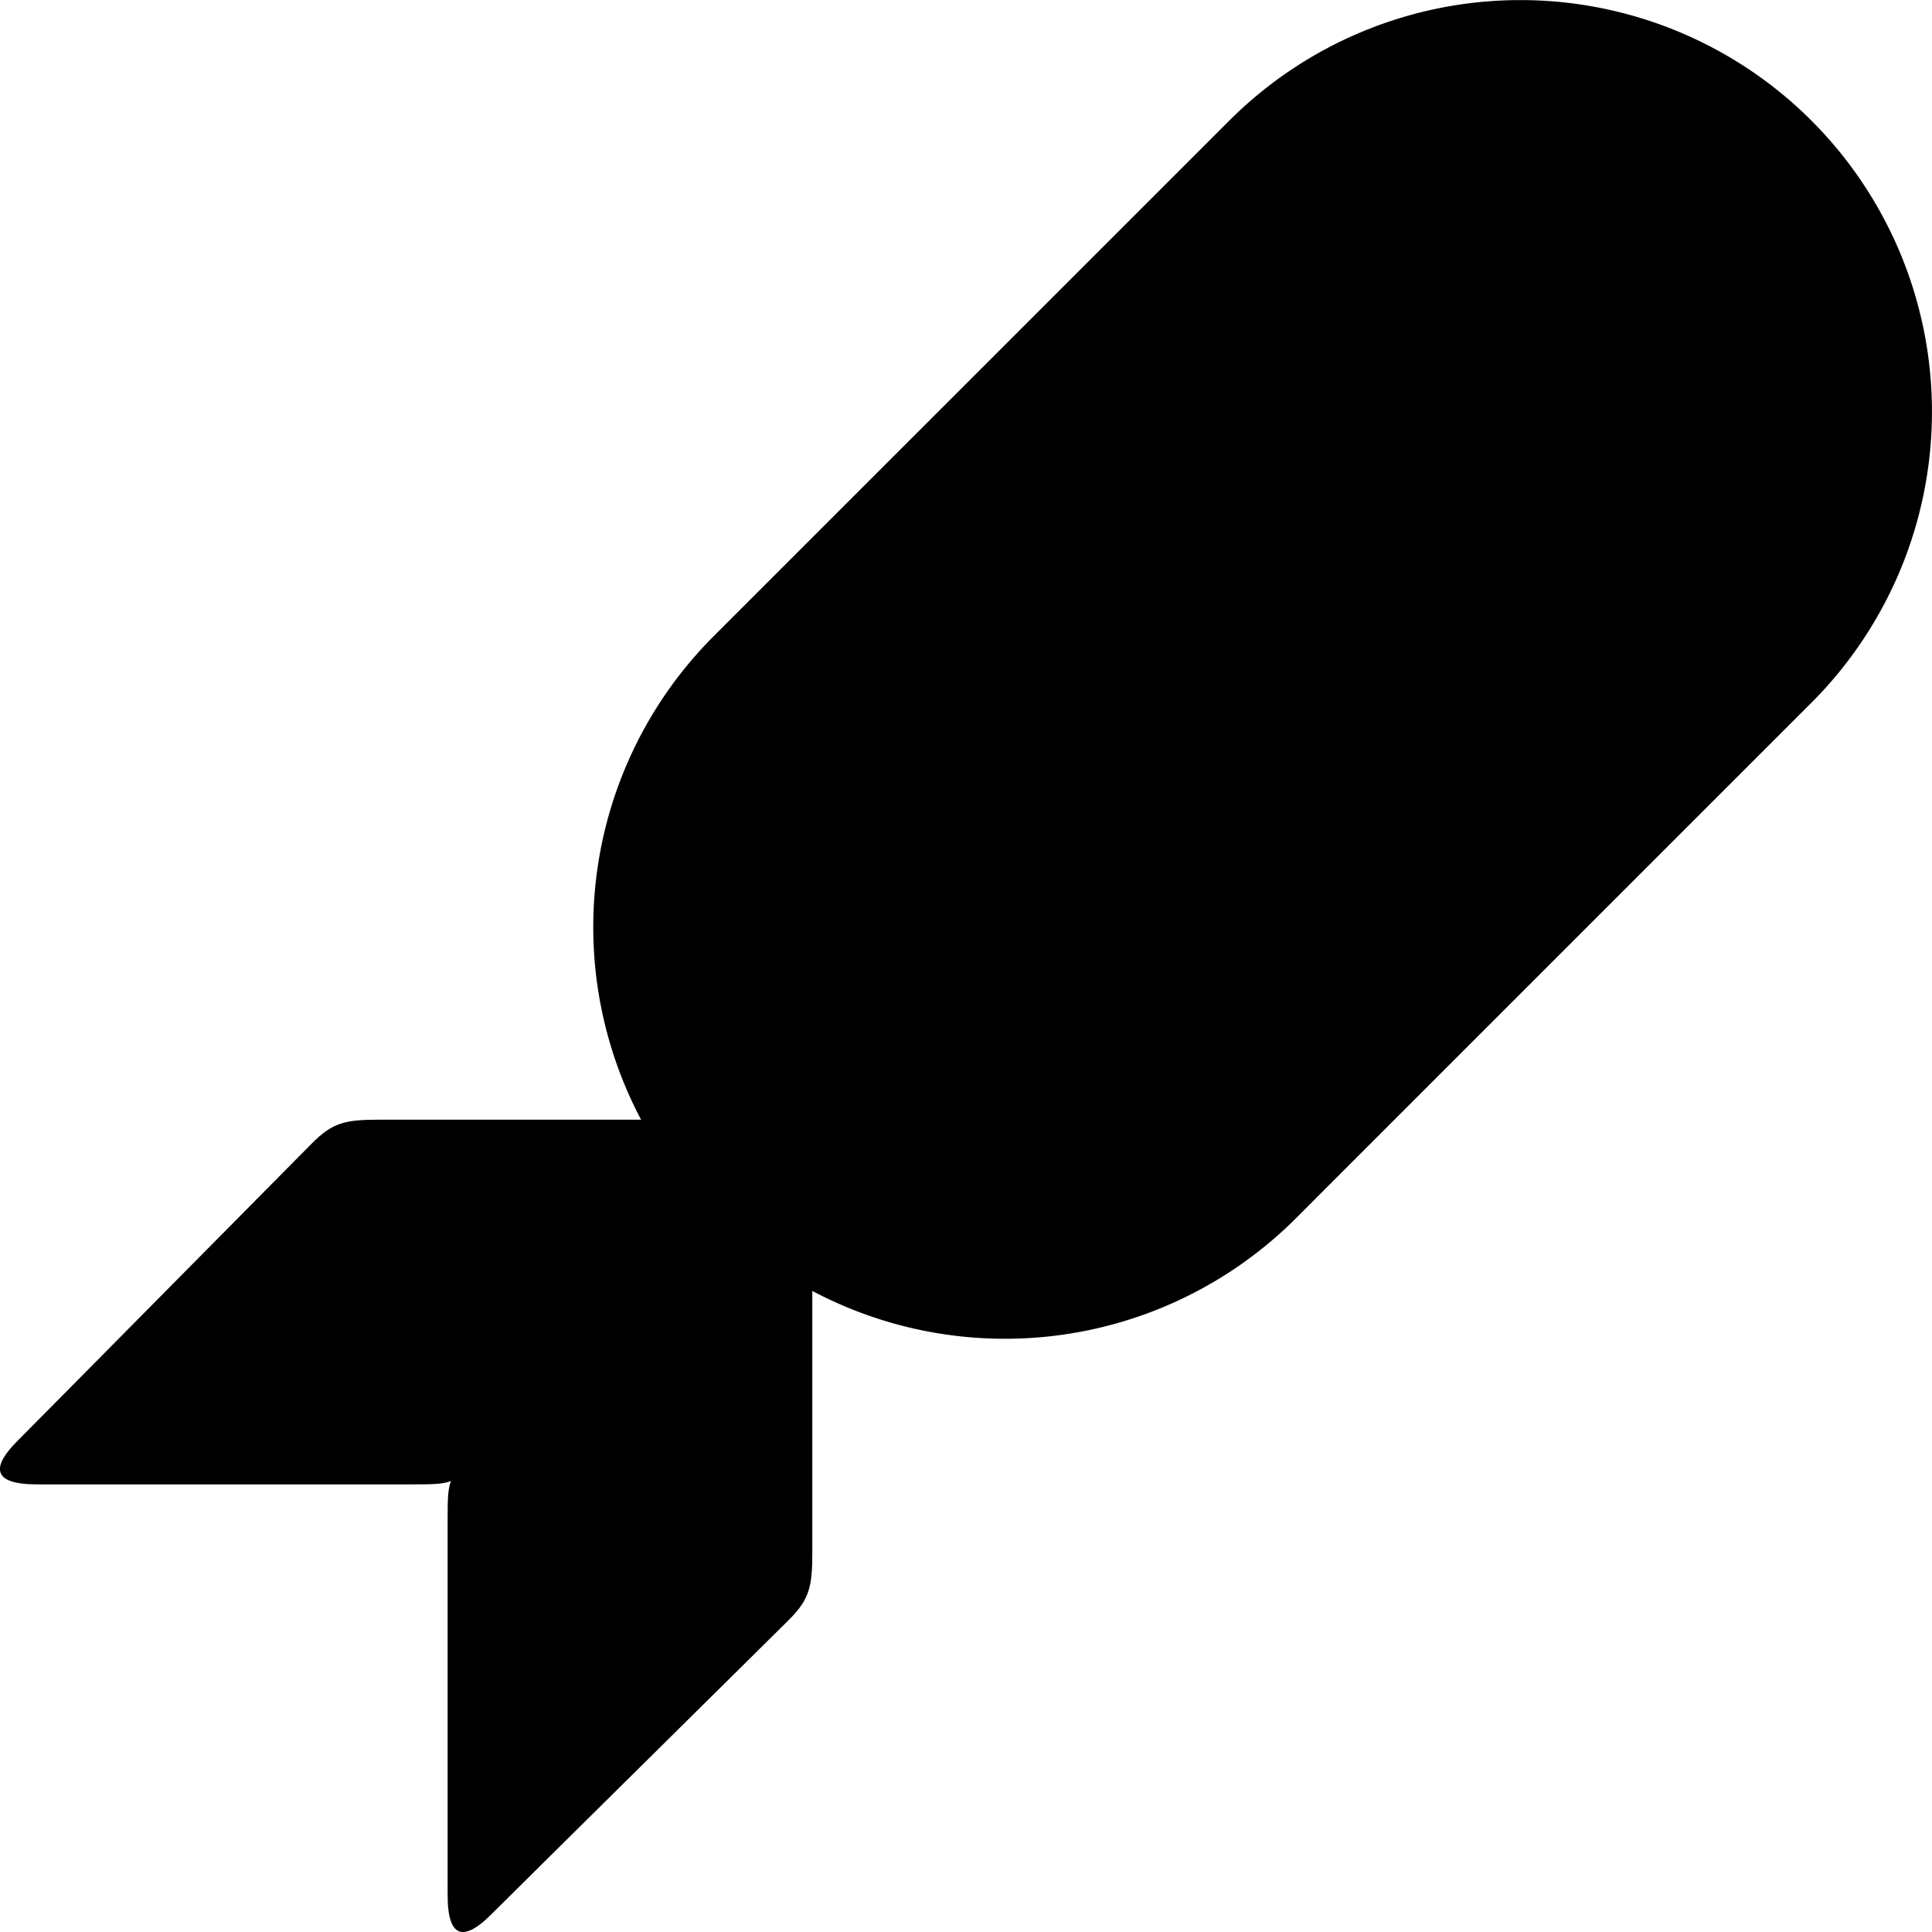
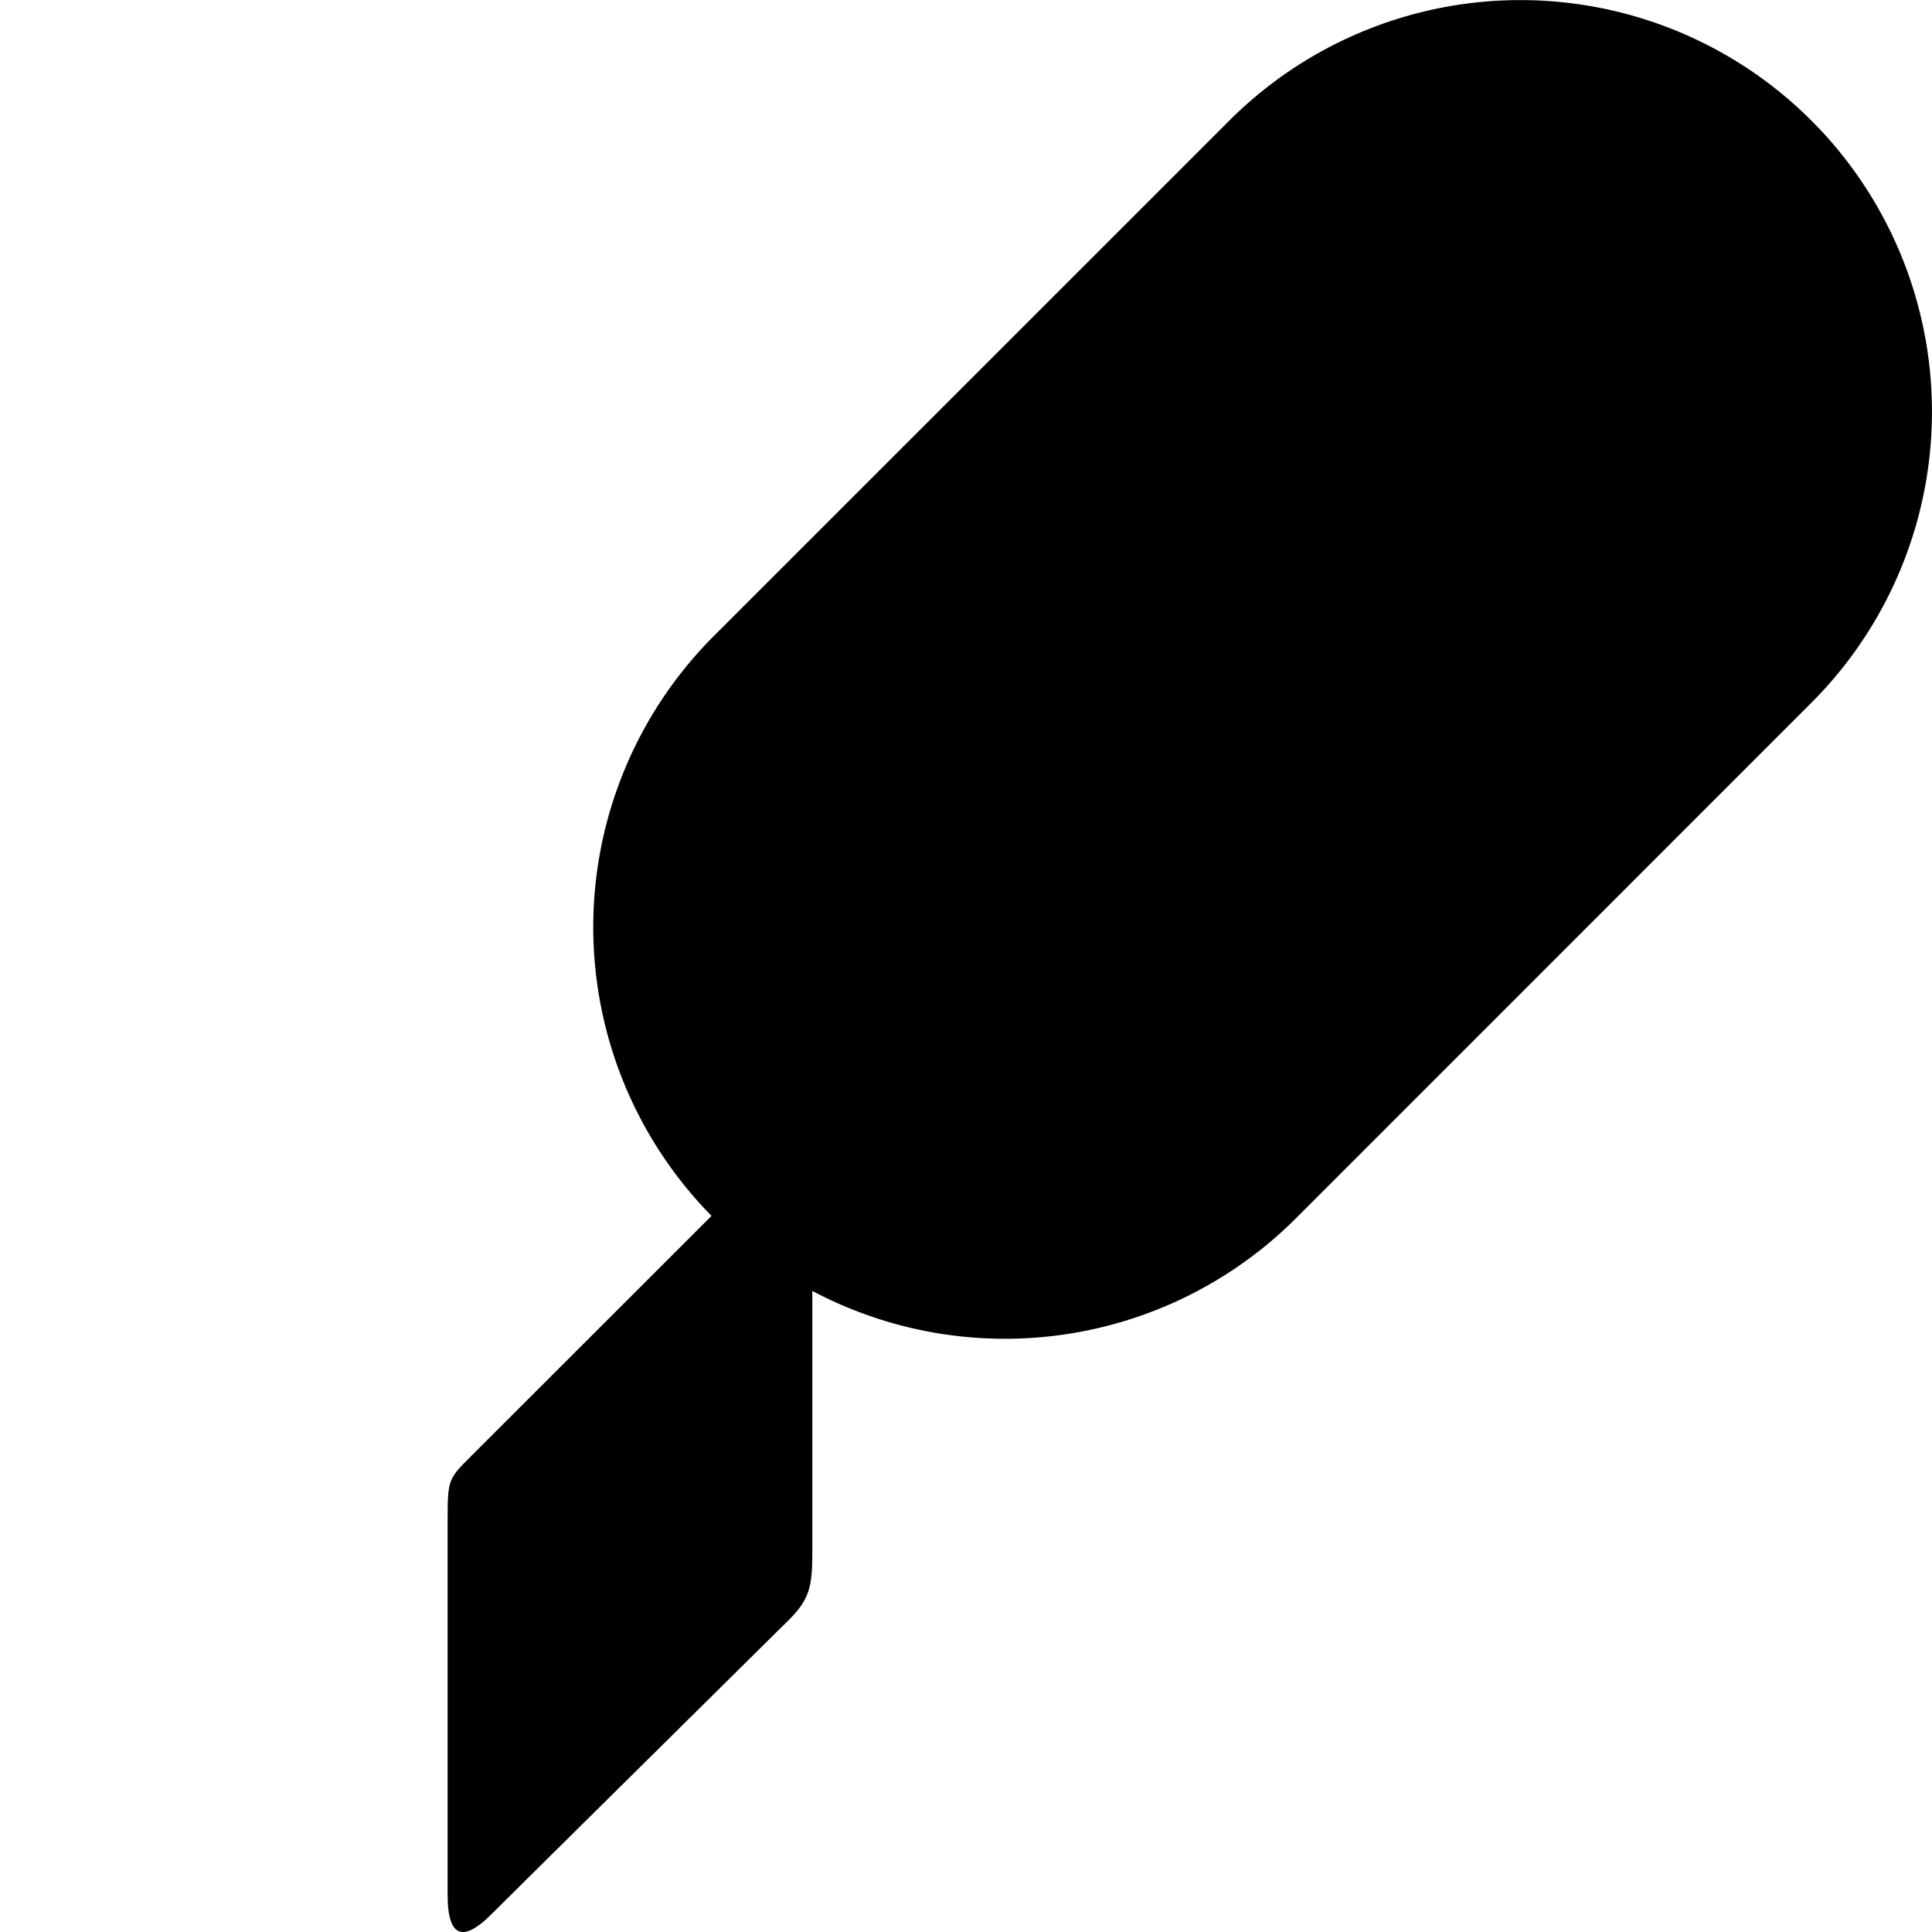
<svg xmlns="http://www.w3.org/2000/svg" width="512" height="512" x="0" y="0" viewBox="0 0 25.979 25.979" style="enable-background:new 0 0 512 512" xml:space="preserve" class="">
  <g transform="matrix(-1,-1.2246467991473532e-16,1.2246467991473532e-16,-1,25.978,25.98)">
-     <path d="M25.744 6.604c.336-.337.363-.584-.264-.584h-5.068c-.512 0-.533.016-.814.297l-4.604 4.607h5.877c.465 0 .633-.037.912-.318.28-.28 3.625-3.666 3.961-4.002z" style="" fill="#000000" data-original="#030104" class="" opacity="1" />
    <path d="M19.375.235c.336-.335.584-.363.584.264v5.067c0 .512-.016.534-.297.815l-4.607 4.604V5.107c0-.464.037-.632.318-.912.28-.279 3.666-3.624 4.002-3.96z" style="" fill="#000000" data-original="#030104" class="" opacity="1" />
-     <path d="M1.621 16.53a5.536 5.536 0 0 0-.001 7.828 5.536 5.536 0 0 0 7.828 0l6.931-6.93a5.535 5.535 0 1 0-7.828-7.829c-.93.932-6 6.001-6.93 6.931z" style="" fill="#000000" data-original="#030104" class="" opacity="1" />
+     <path d="M1.621 16.53a5.536 5.536 0 0 0-.001 7.828 5.536 5.536 0 0 0 7.828 0l6.931-6.93a5.535 5.535 0 1 0-7.828-7.829z" style="" fill="#000000" data-original="#030104" class="" opacity="1" />
  </g>
</svg>